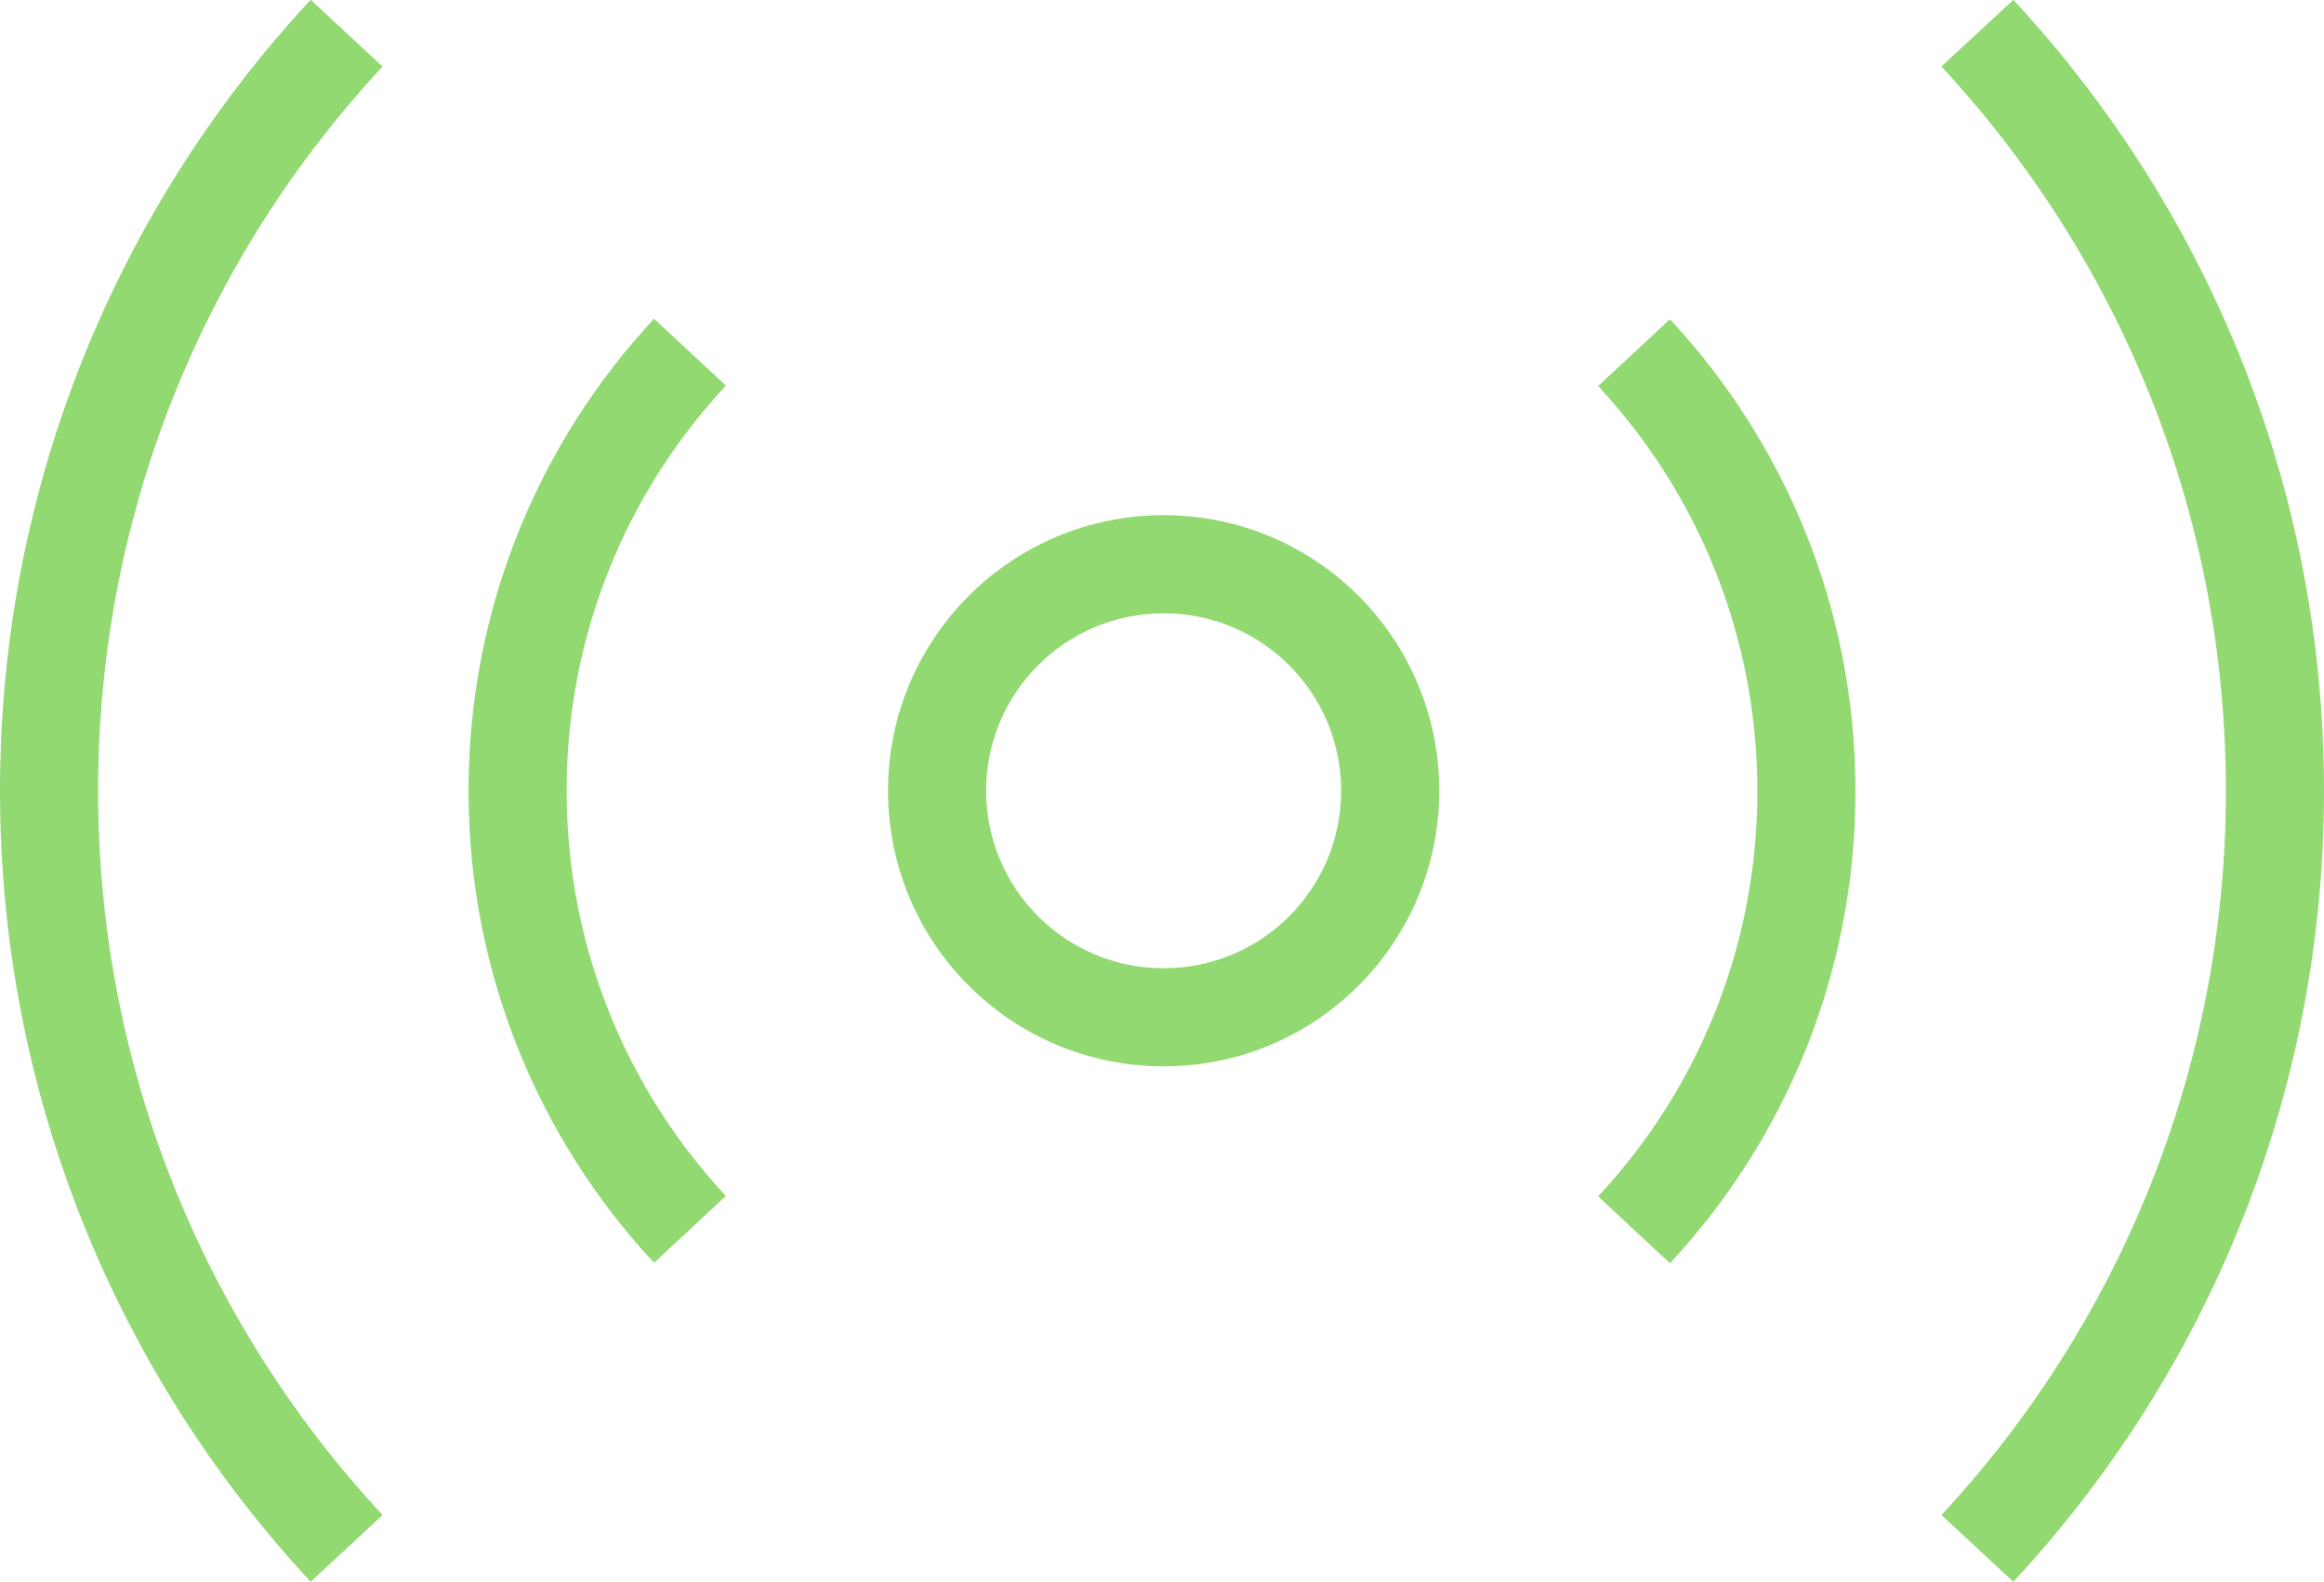
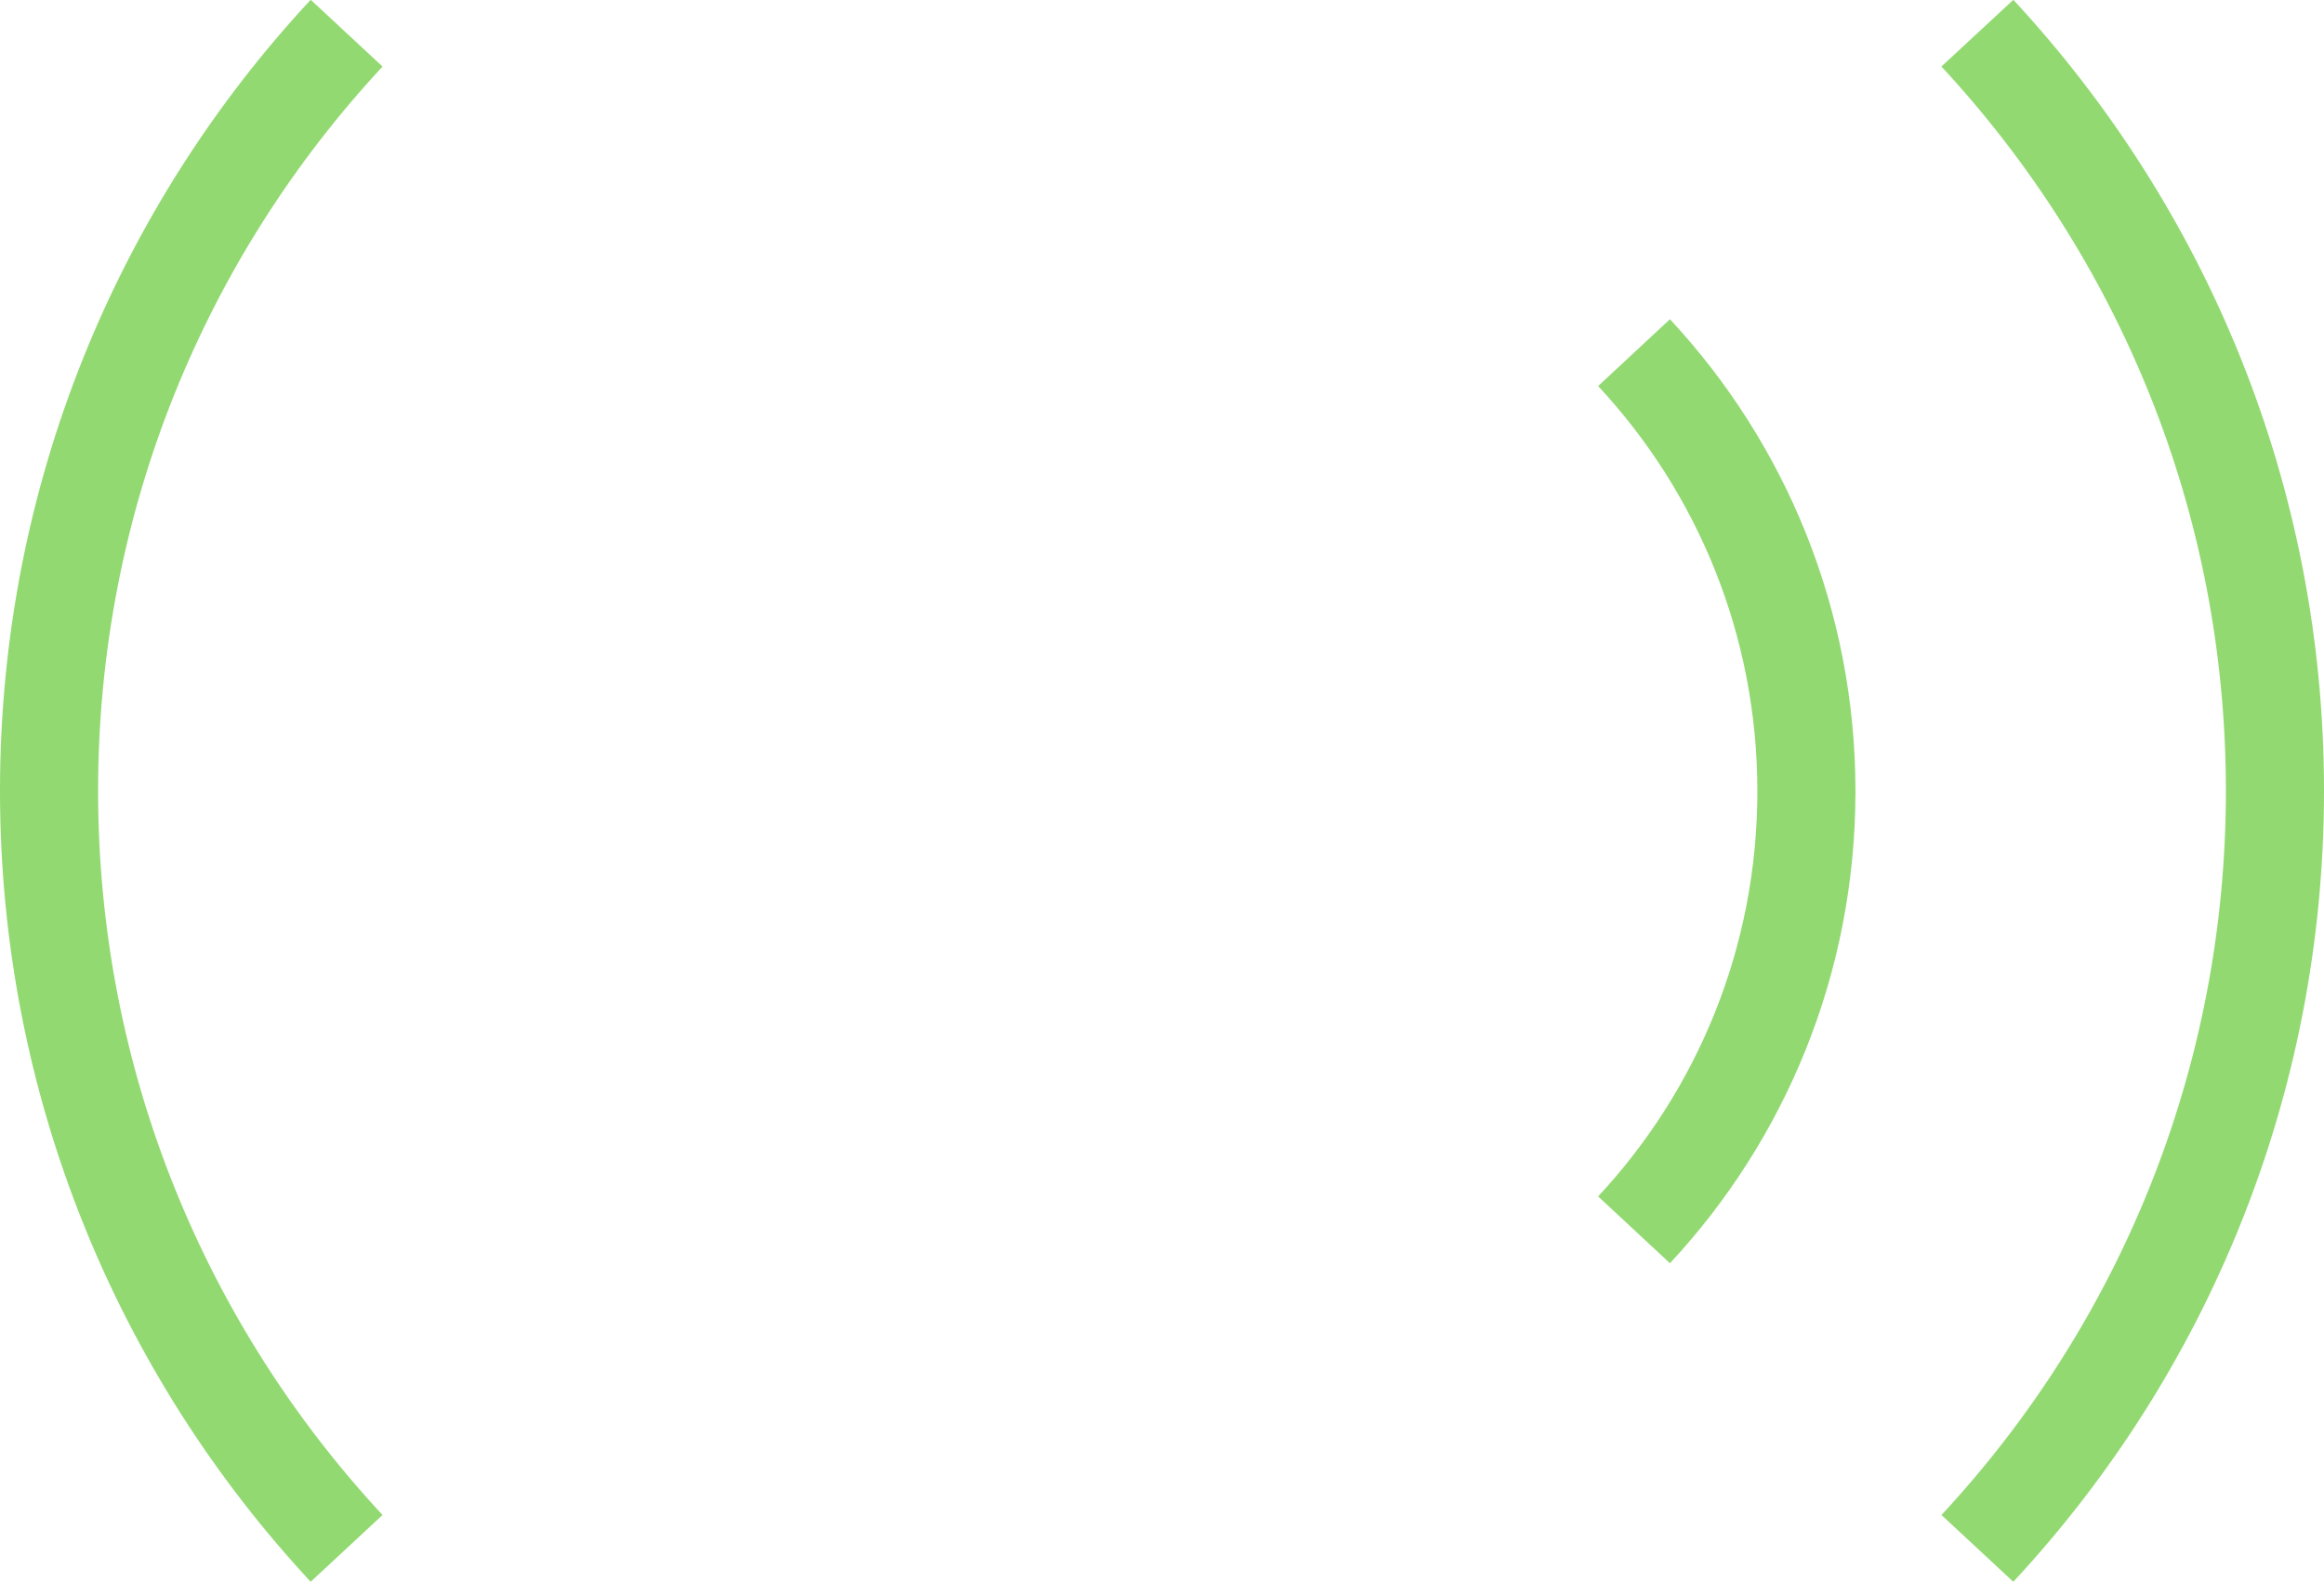
<svg xmlns="http://www.w3.org/2000/svg" id="Слой_1" x="0px" y="0px" viewBox="0 0 497.5 338.7" style="enable-background:new 0 0 497.5 338.7;" xml:space="preserve">
  <style type="text/css"> .st0{fill:#92D971;} .st1{fill:none;stroke:#92D971;stroke-width:21;stroke-miterlimit:10;} </style>
  <g id="Слой_1_1_"> </g>
  <g id="light"> </g>
  <g>
-     <path class="st0" d="M249.1,131.3c21,0,38,17,38,38s-17,38-38,38s-38-17-38-38S228.1,131.3,249.1,131.3 M249.1,110.3 c-32.6,0-59,26.4-59,59s26.4,59,59,59s59-26.4,59-59S281.7,110.3,249.1,110.3L249.1,110.3z" />
-   </g>
+     </g>
  <g>
    <path class="st1" d="M74.2,7.1c-39.5,42.5-63.7,99.5-63.7,162.2S34.7,289,74.2,331.5" />
    <path class="st1" d="M423.3,331.5C462.8,289,487,232,487,169.3S462.8,49.7,423.3,7.1" />
  </g>
  <g>
-     <path class="st1" d="M147.7,75.4c-22.9,24.6-36.9,57.6-36.9,93.9s14,69.3,36.9,93.9" />
    <path class="st1" d="M349.8,263.3c22.9-24.6,36.9-57.6,36.9-93.9s-14-69.3-36.9-93.9" />
  </g>
</svg>